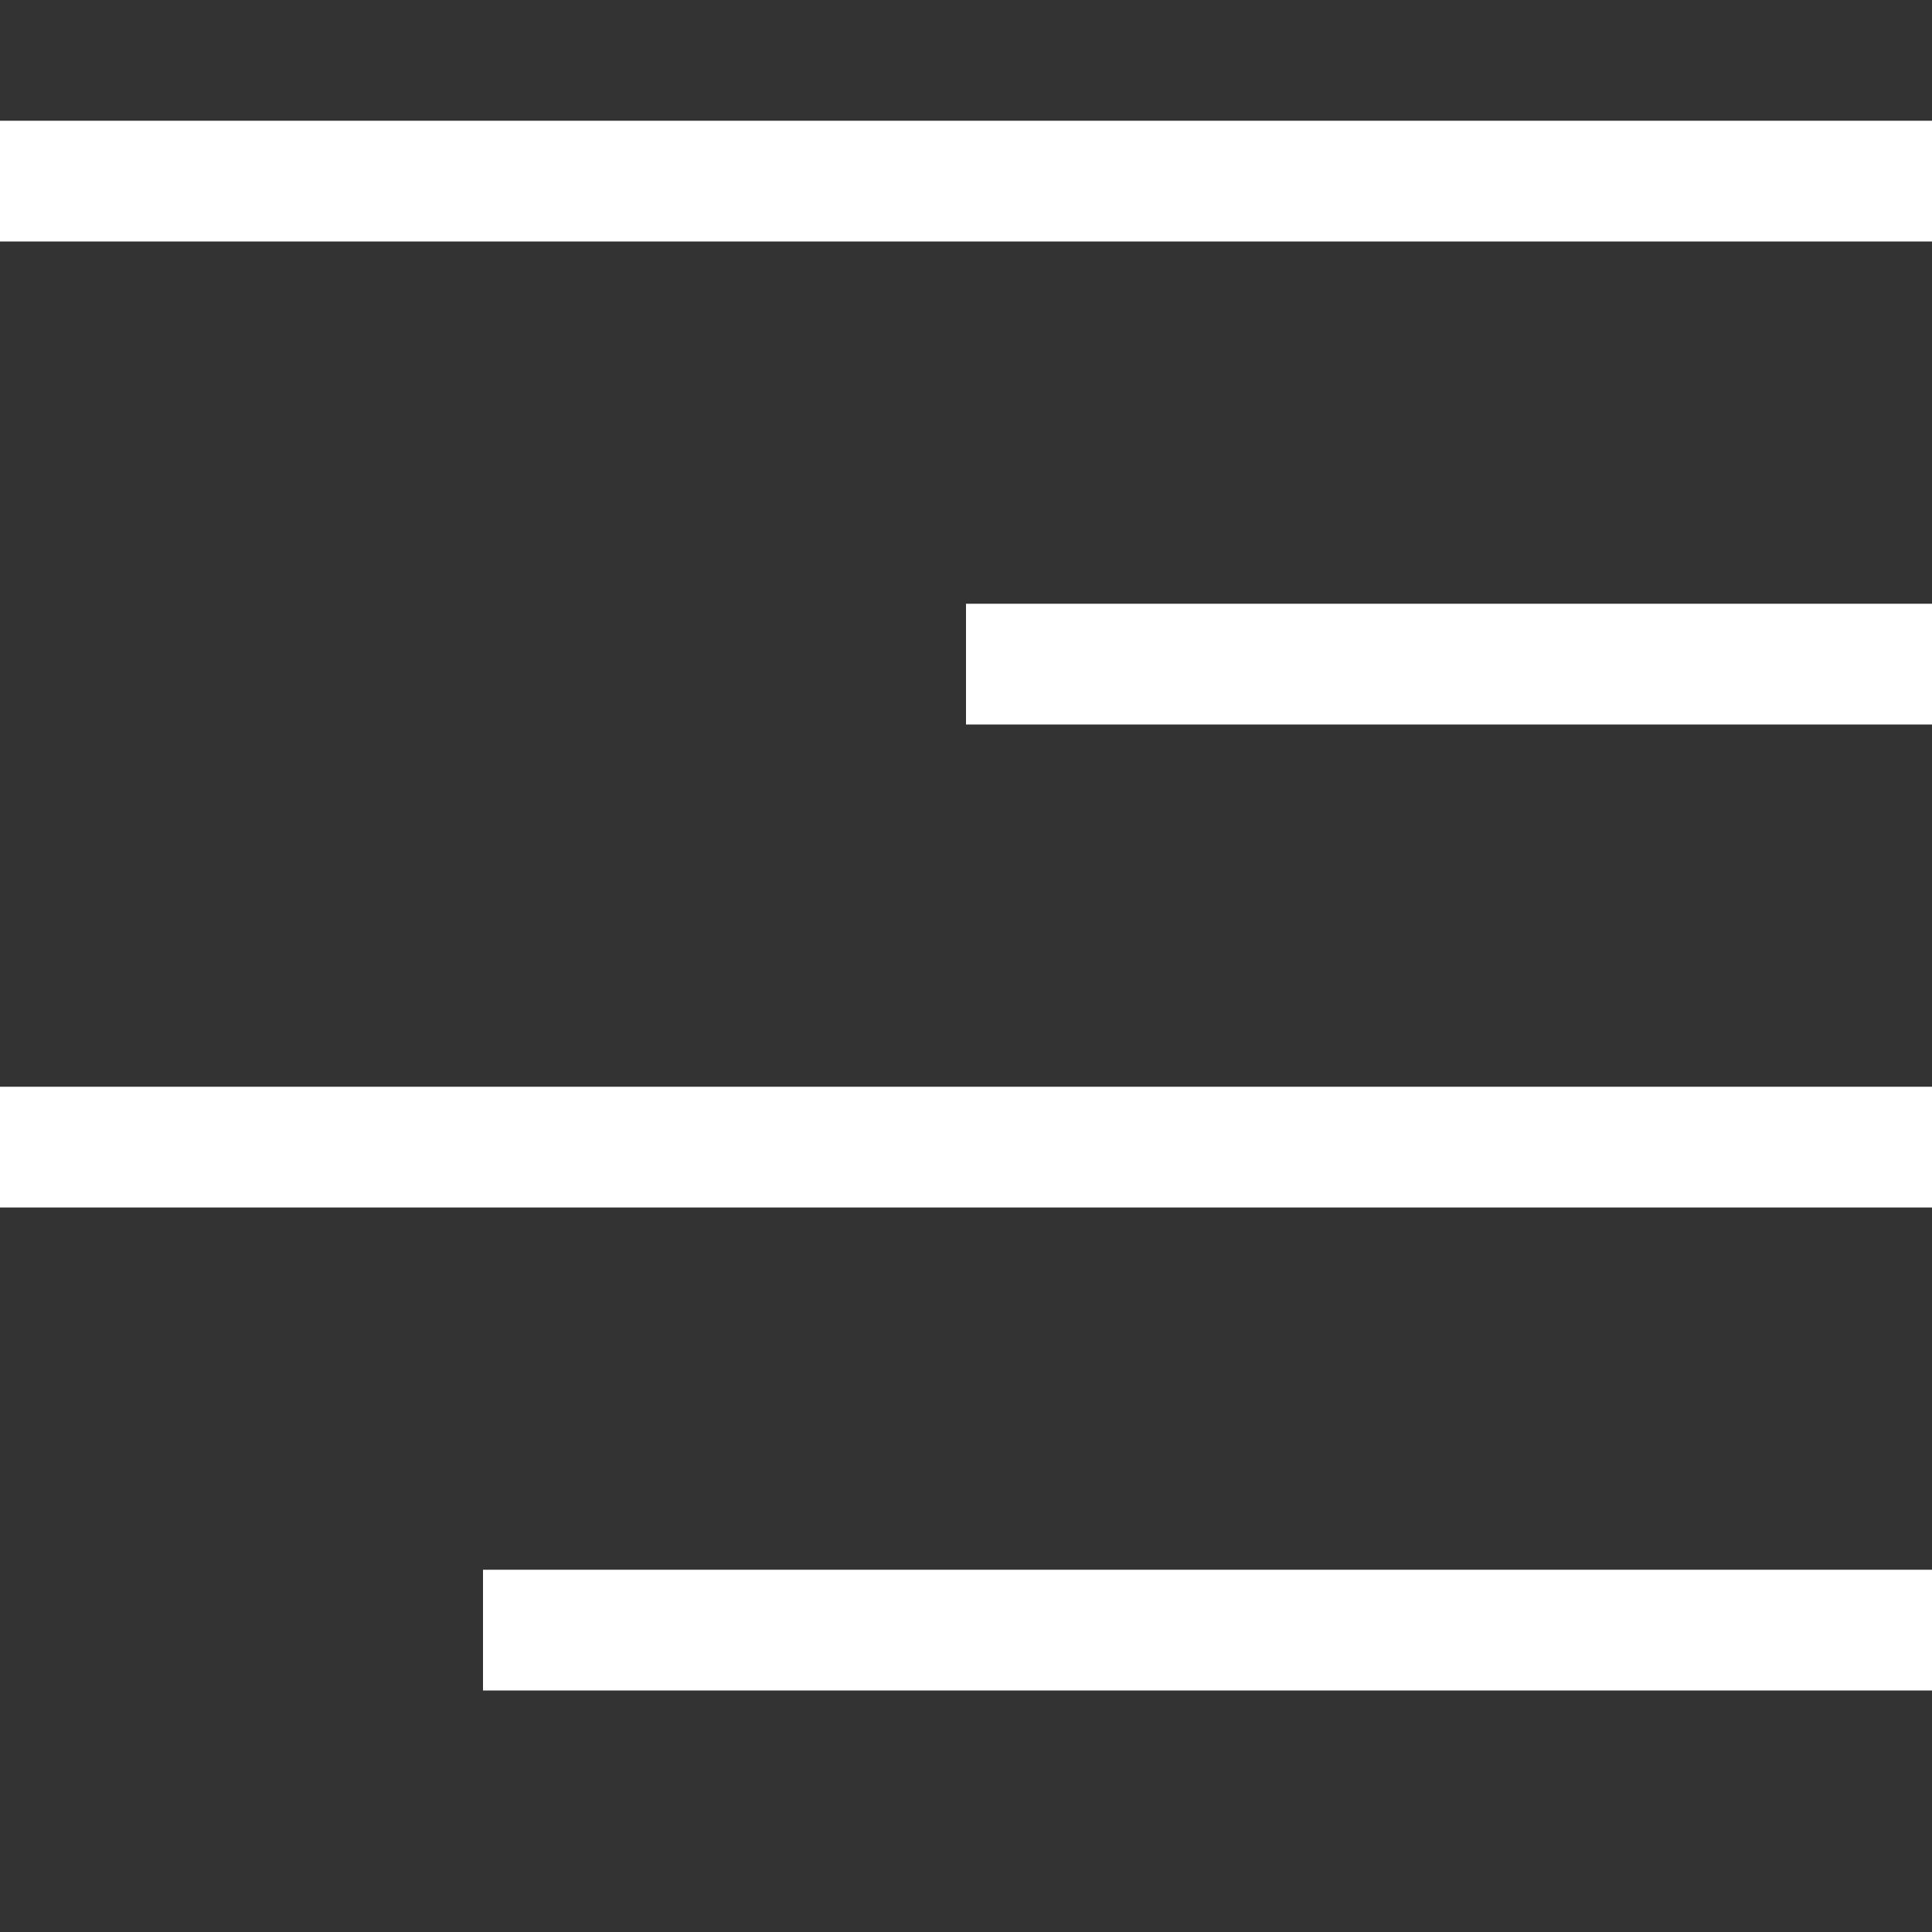
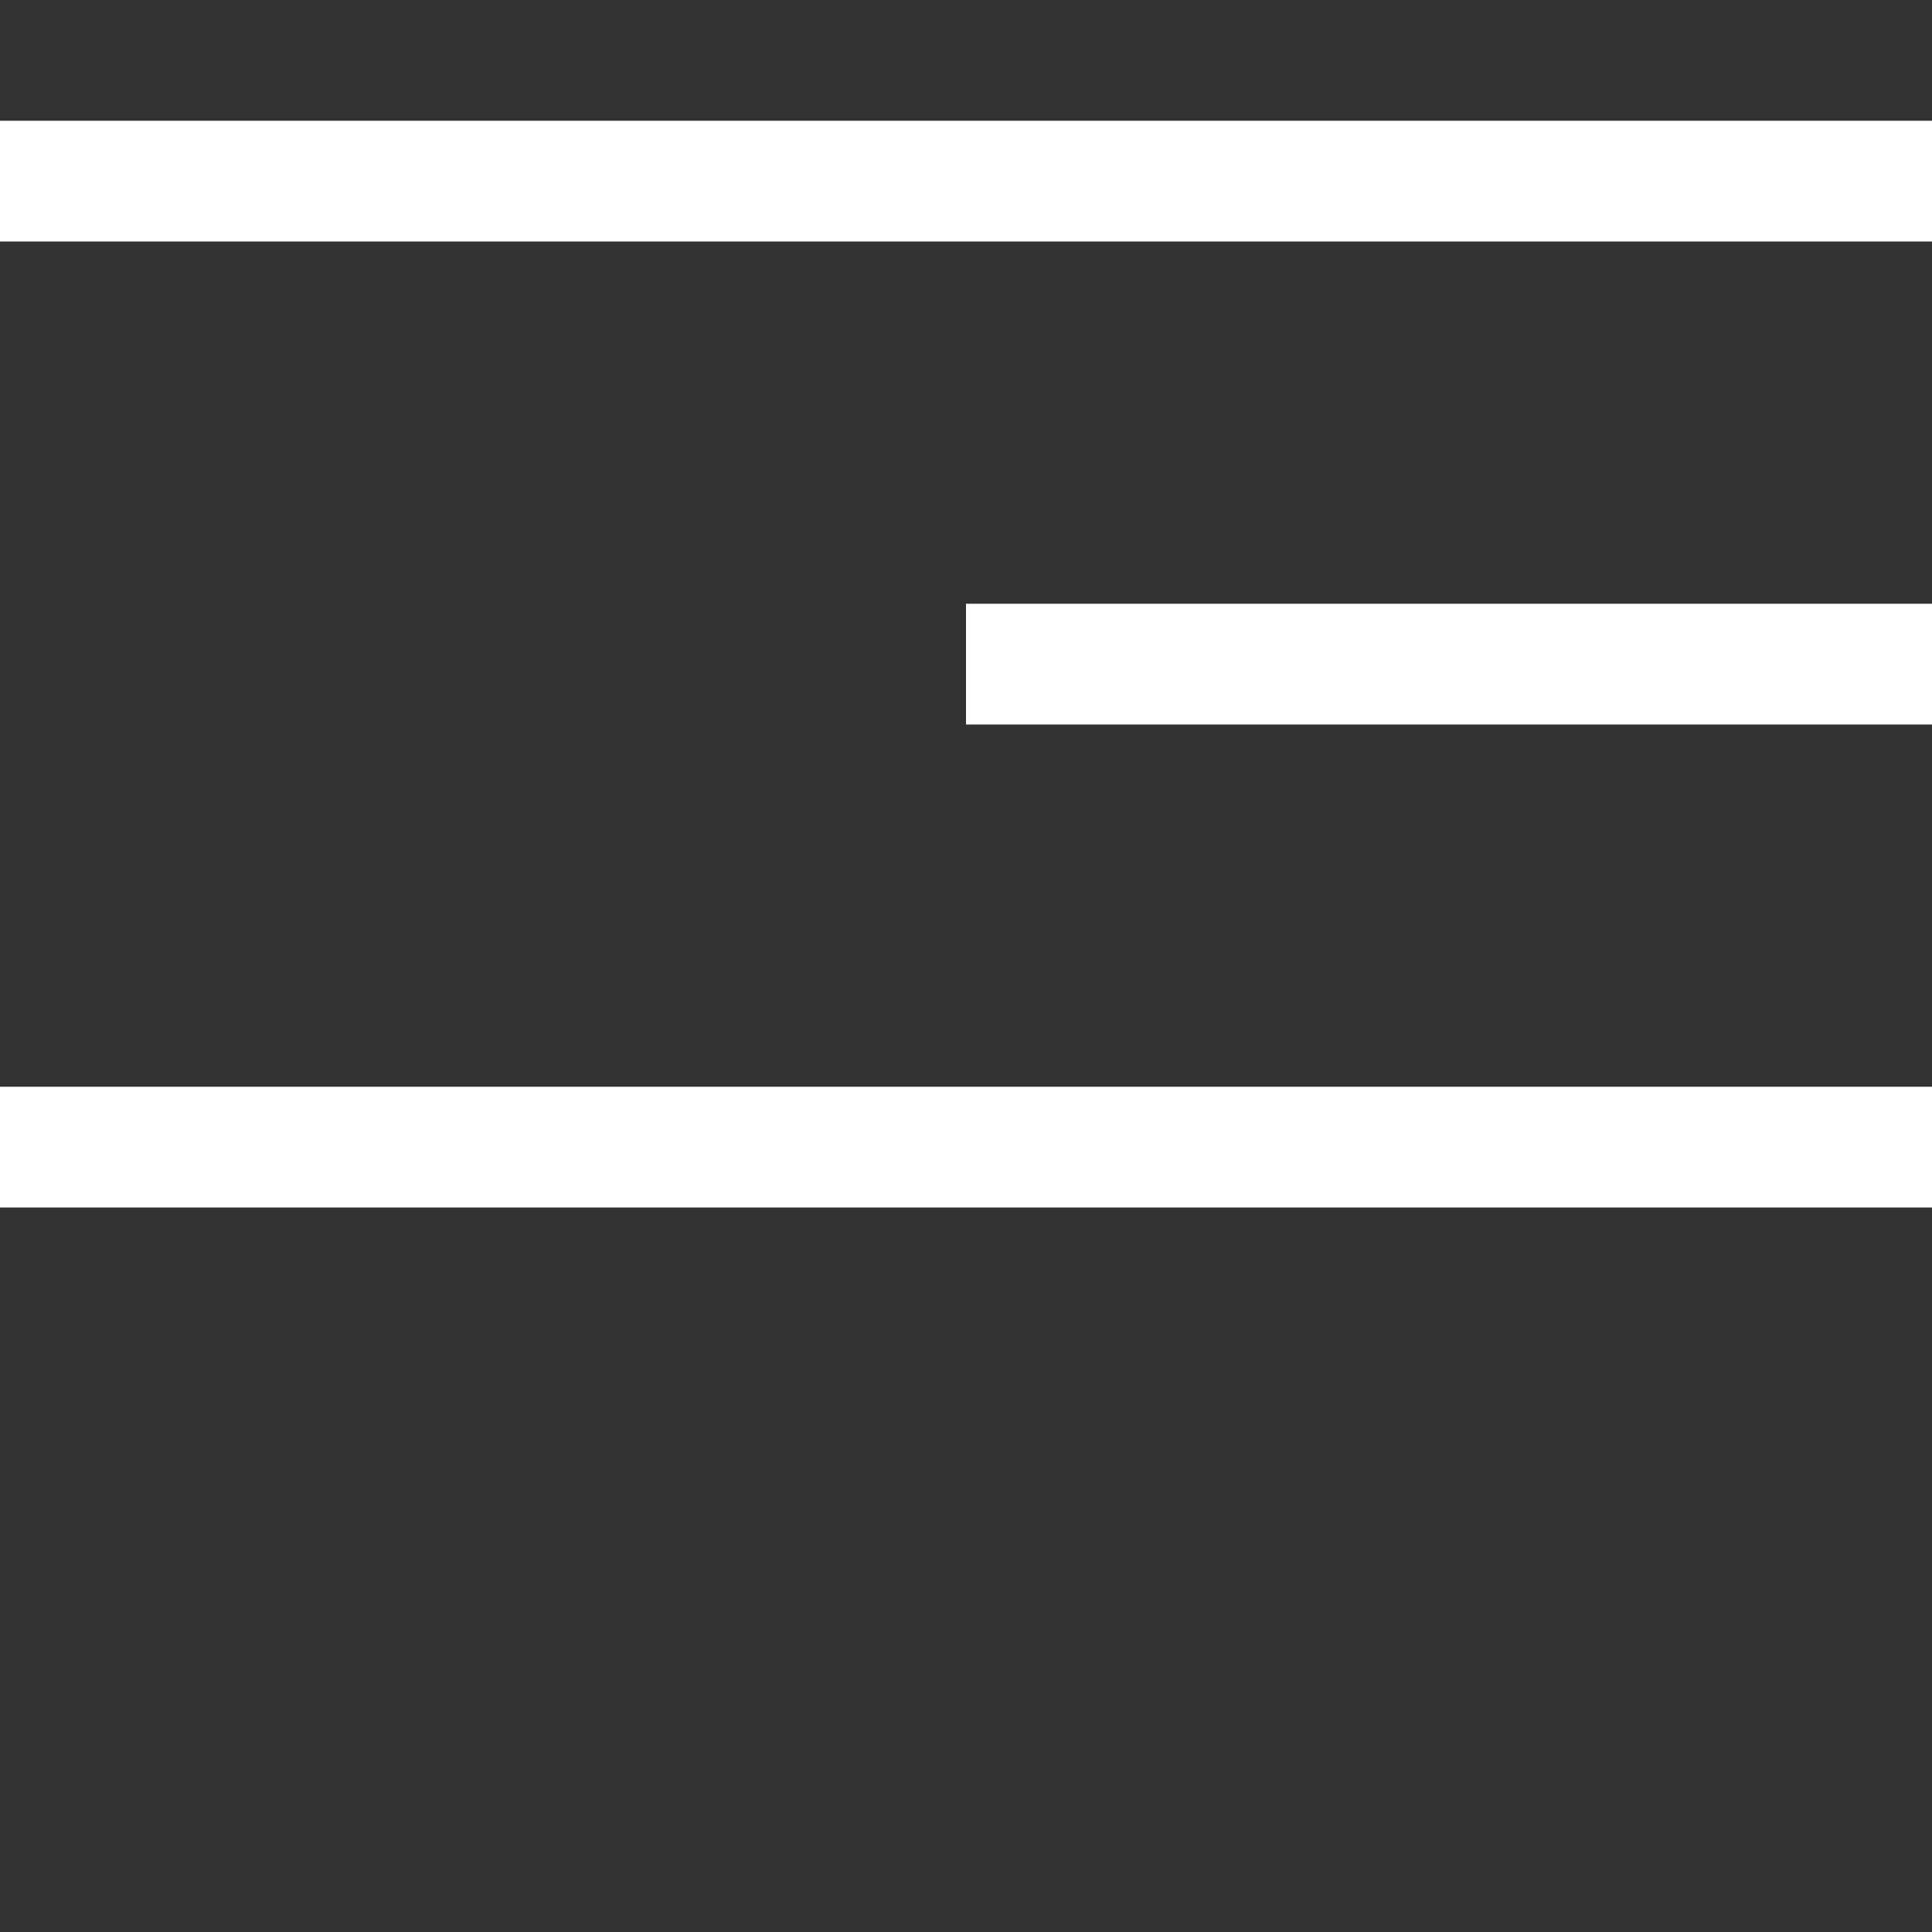
<svg xmlns="http://www.w3.org/2000/svg" id="Calque_1" data-name="Calque 1" viewBox="0 0 16 16">
  <rect x="0" y="0" width="16" height="16" fill="#333333" stroke="none" />
  <defs>
    <style>.cls-1{fill:#fff;}</style>
  </defs>
  <title>ReportAlignRightPlan de travail 1</title>
  <g id="right">
    <rect class="cls-1" y="1" width="16" height="1" />
-     <rect class="cls-1" x="4" y="13" width="12" height="1" />
    <rect class="cls-1" x="8" y="5" width="8" height="1" />
    <rect class="cls-1" y="9" width="16" height="1" />
  </g>
</svg>